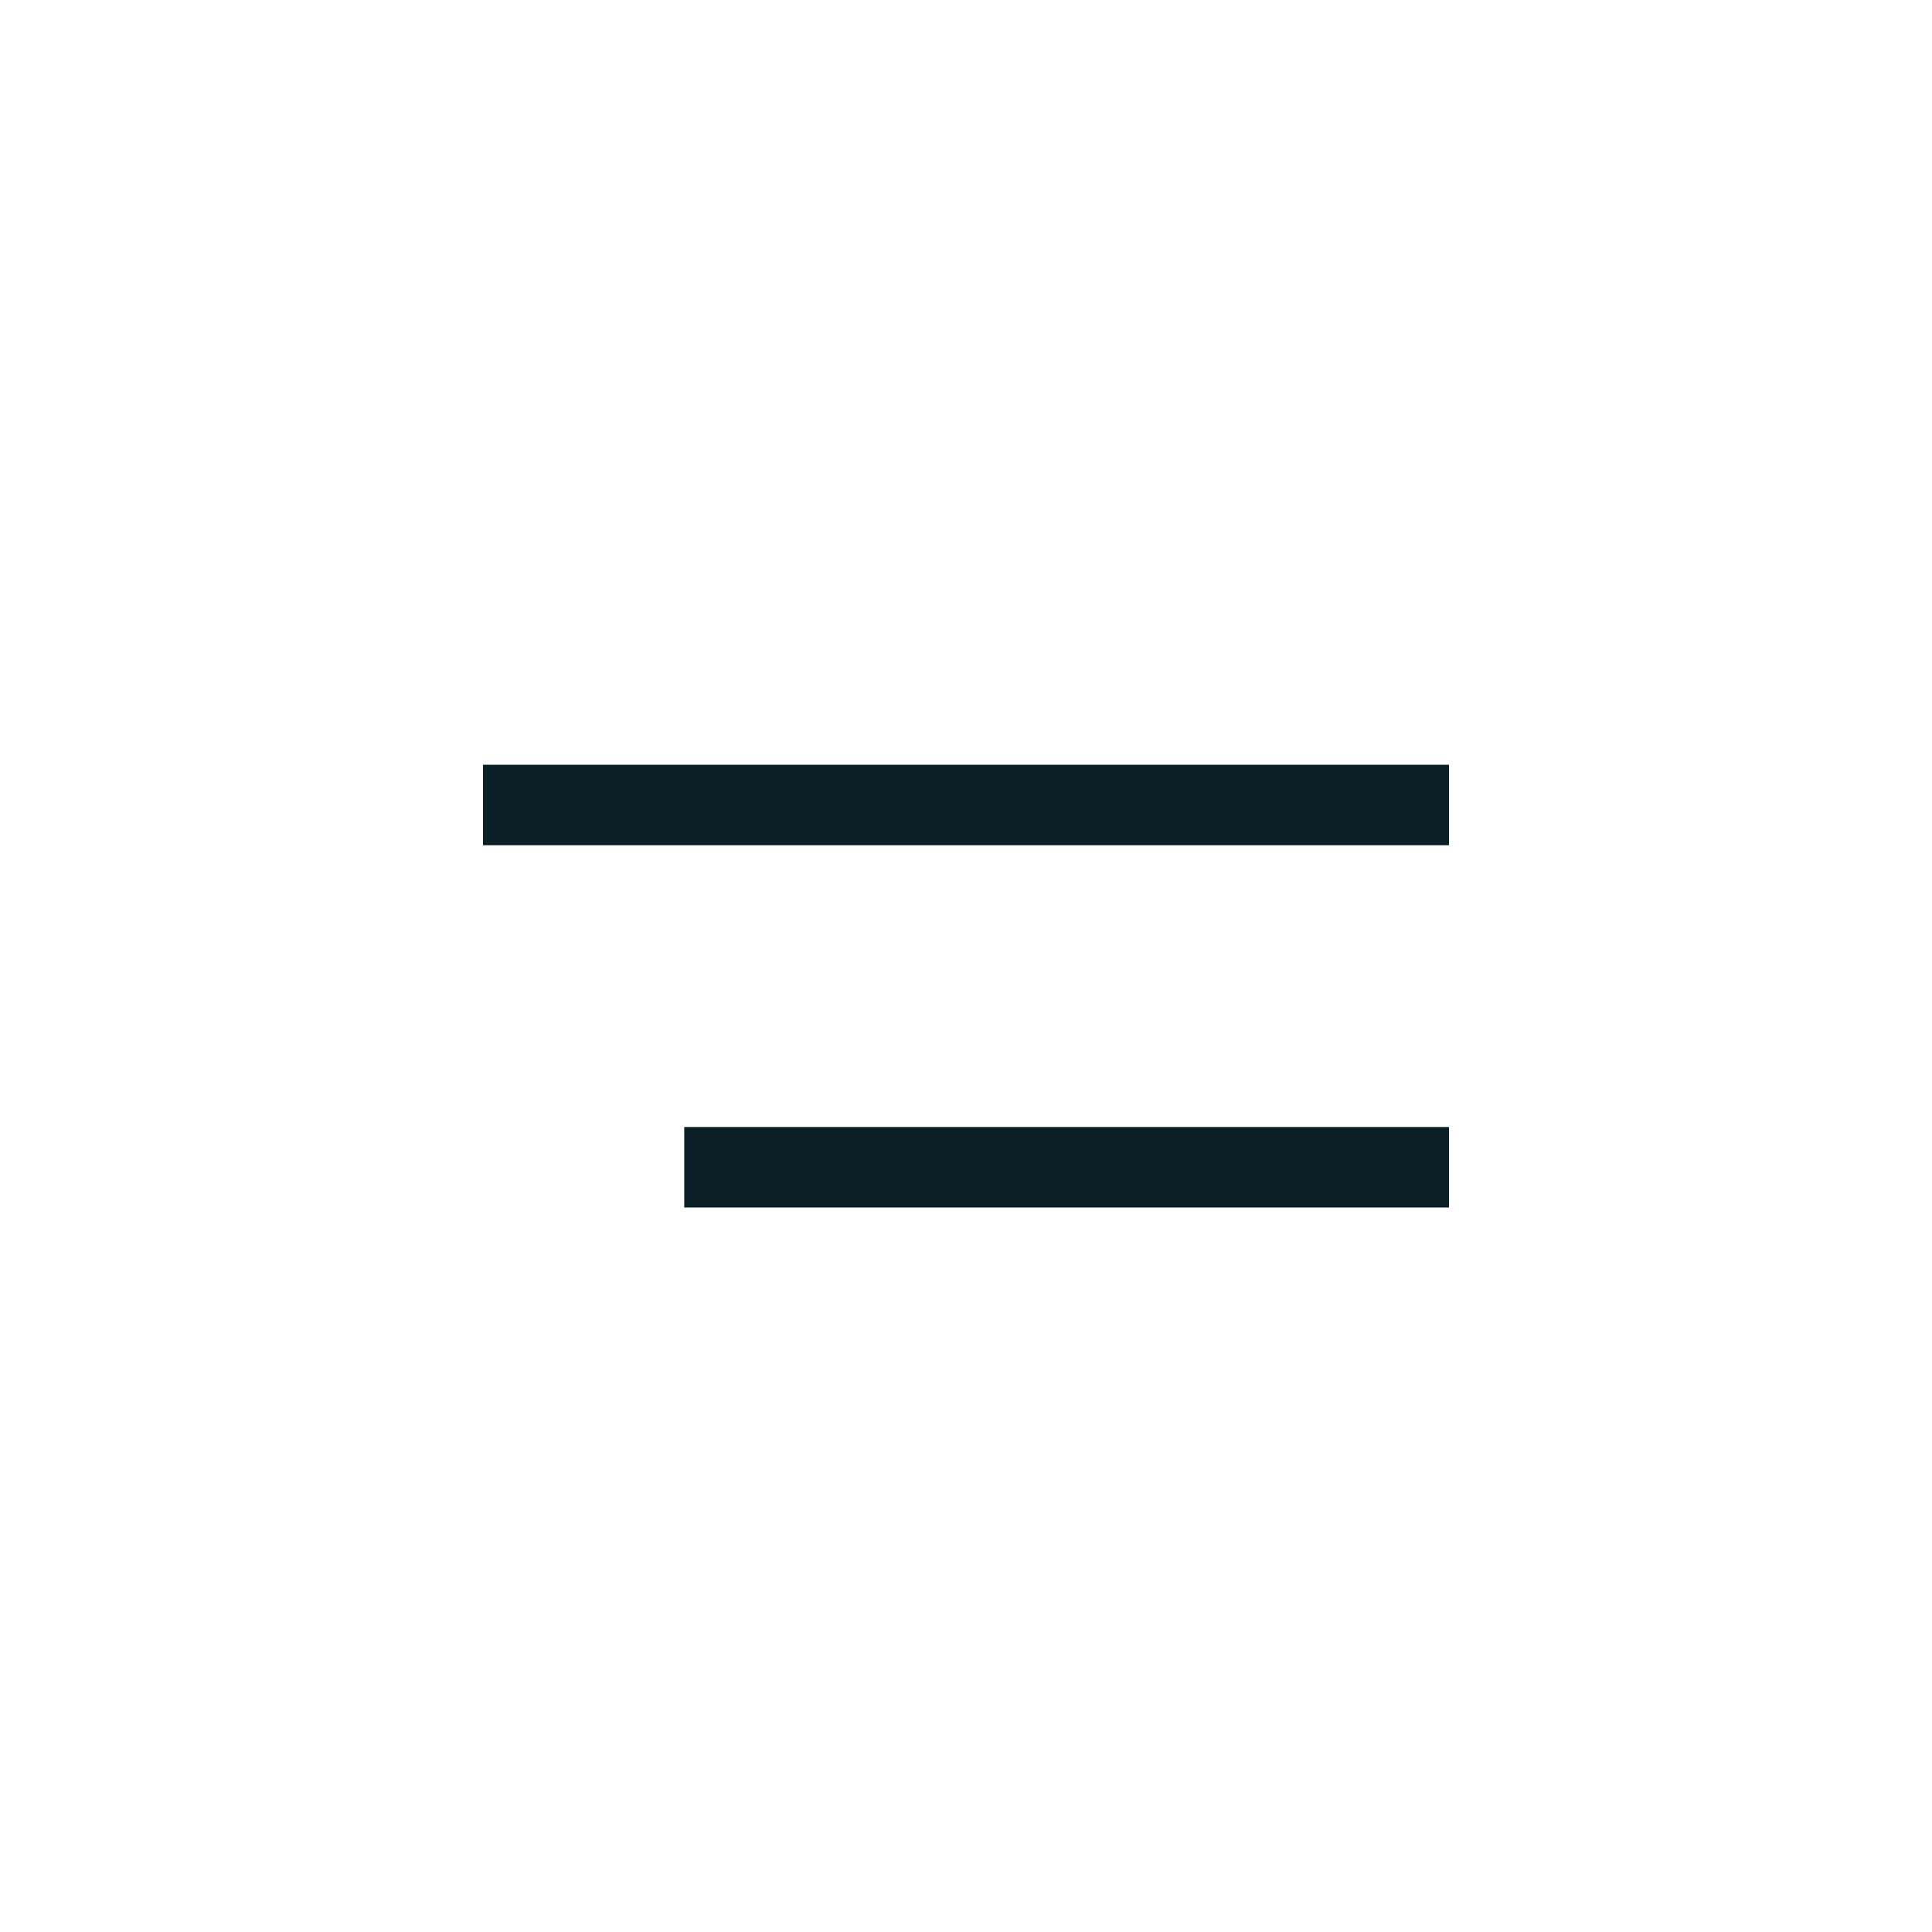
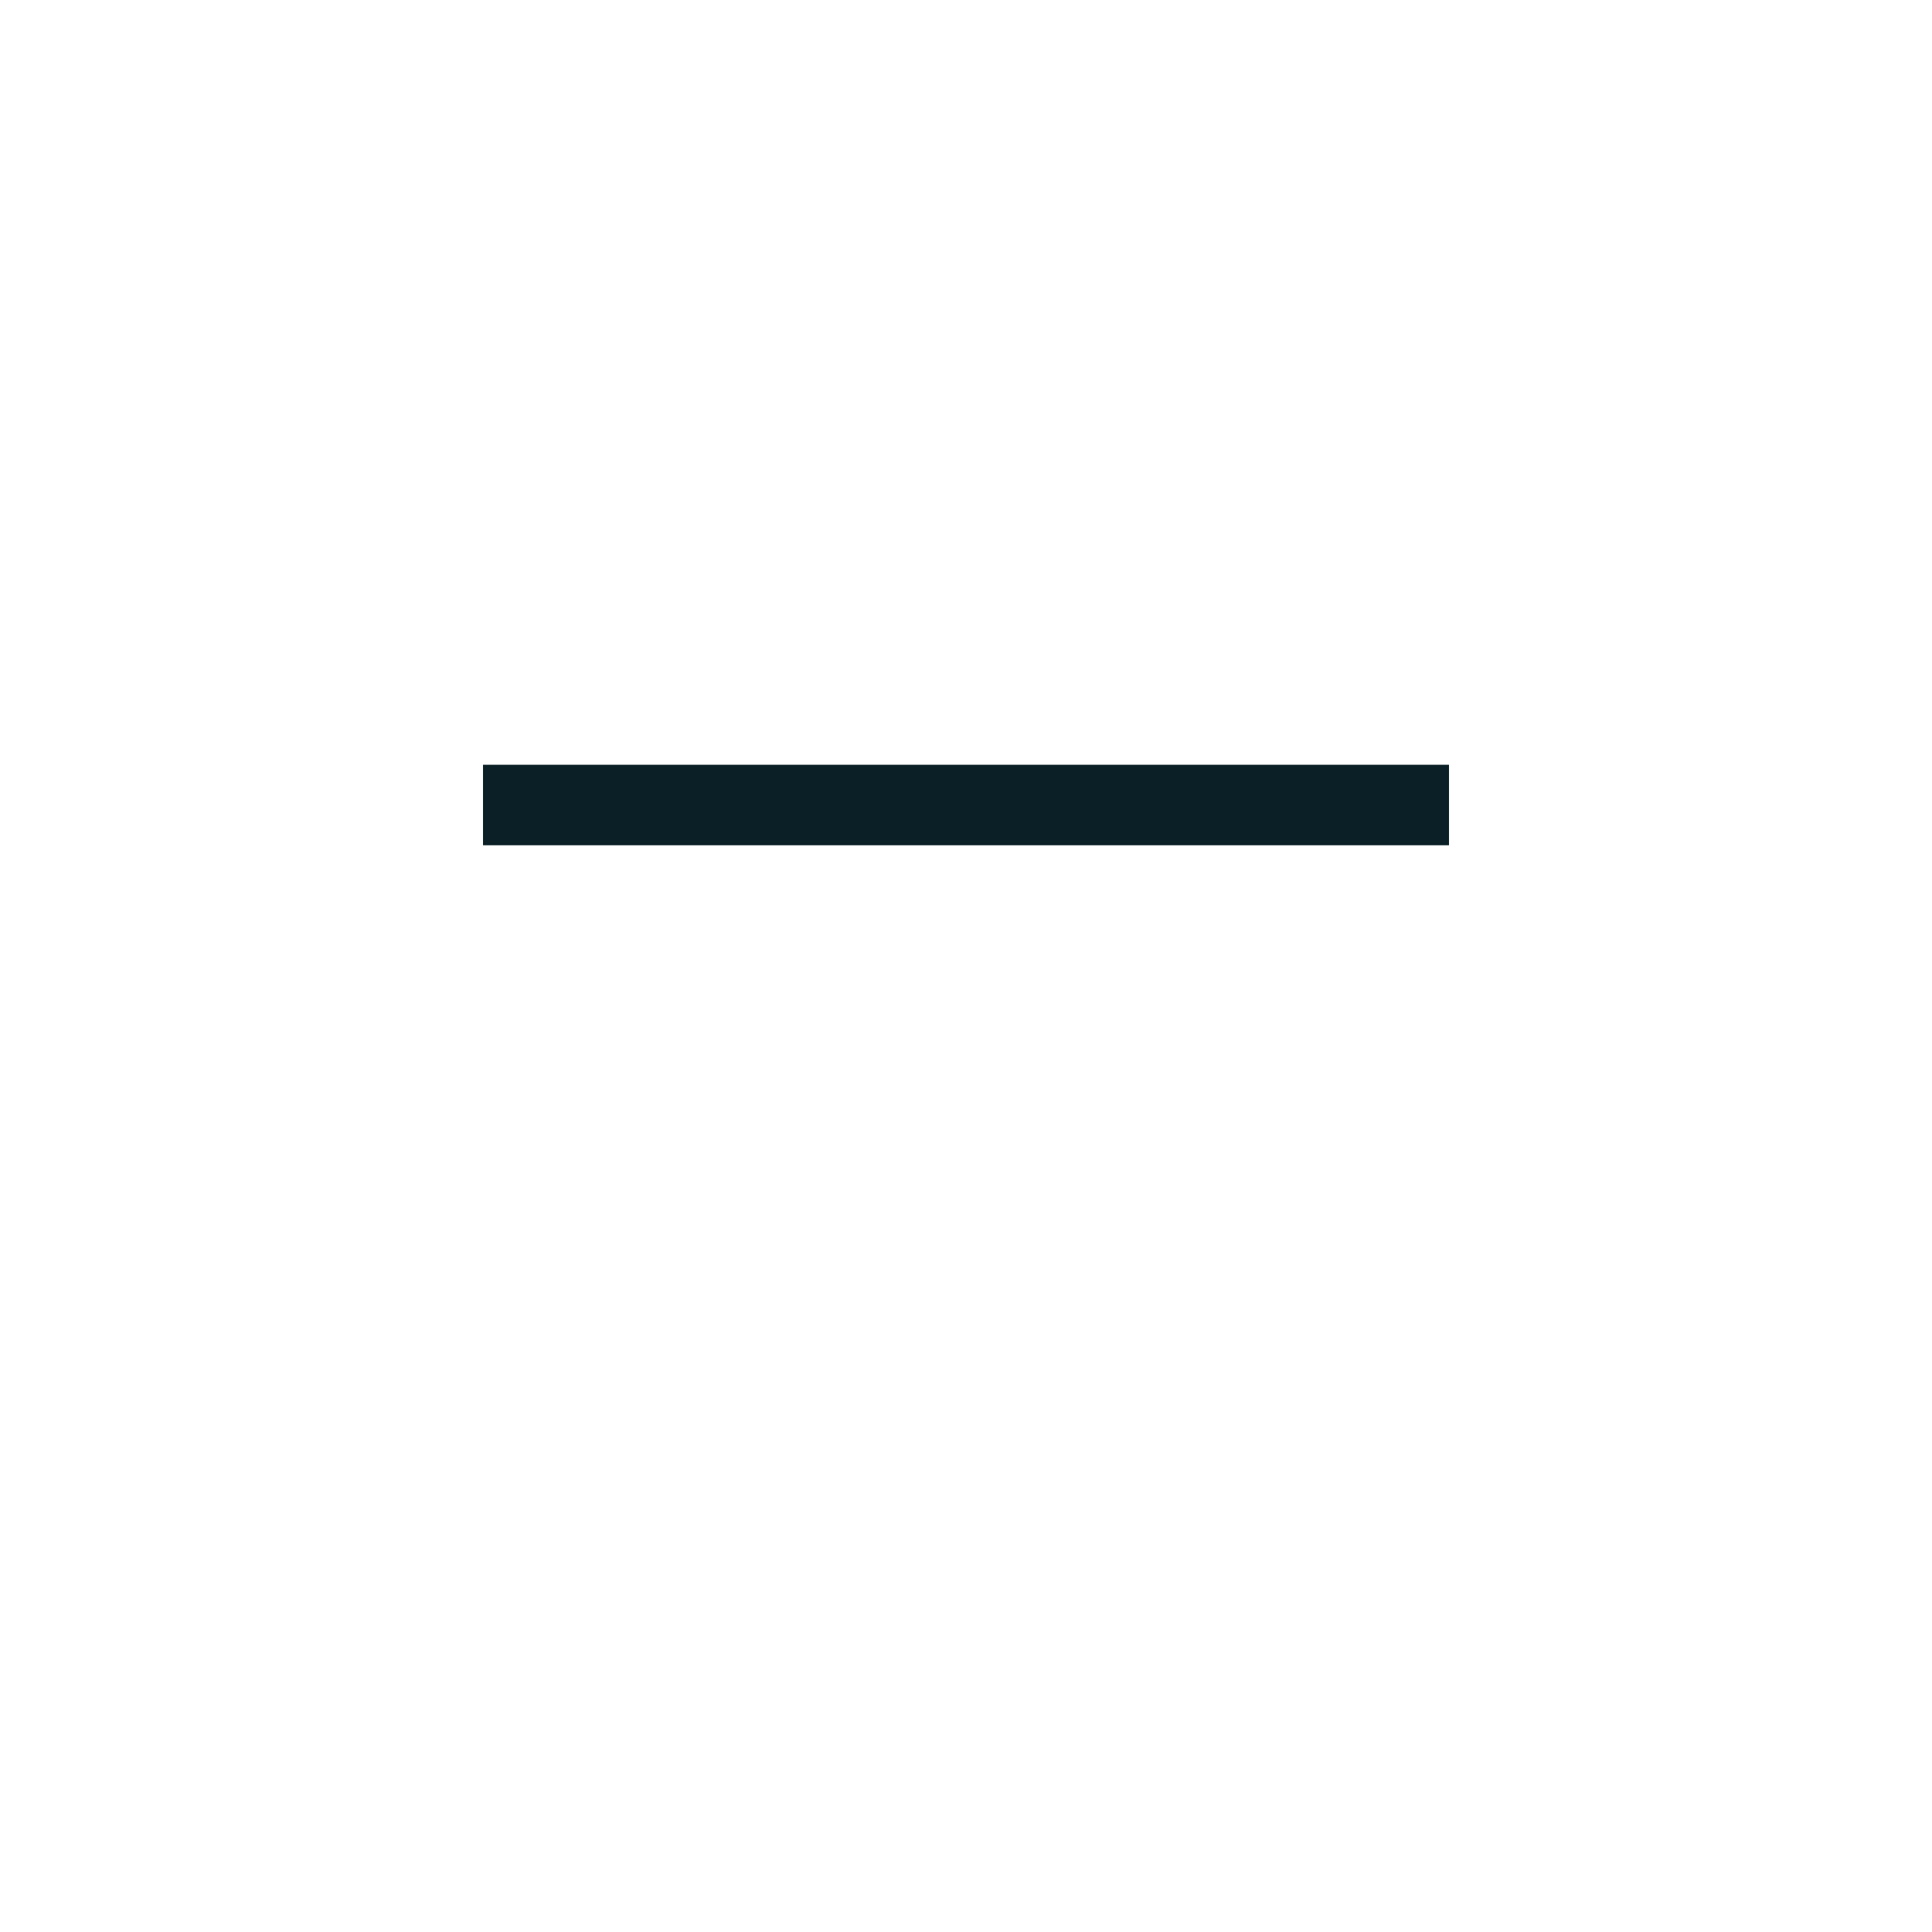
<svg xmlns="http://www.w3.org/2000/svg" width="48" height="48" viewBox="0 0 48 48" fill="none">
  <g id="Hamburger">
    <rect width="48" height="48" fill="white" />
    <rect id="top" x="12" y="19" width="24" height="2" fill="#0B2026" />
-     <rect id="bottom" x="17" y="28" width="19" height="2" fill="#0B2026" />
  </g>
</svg>